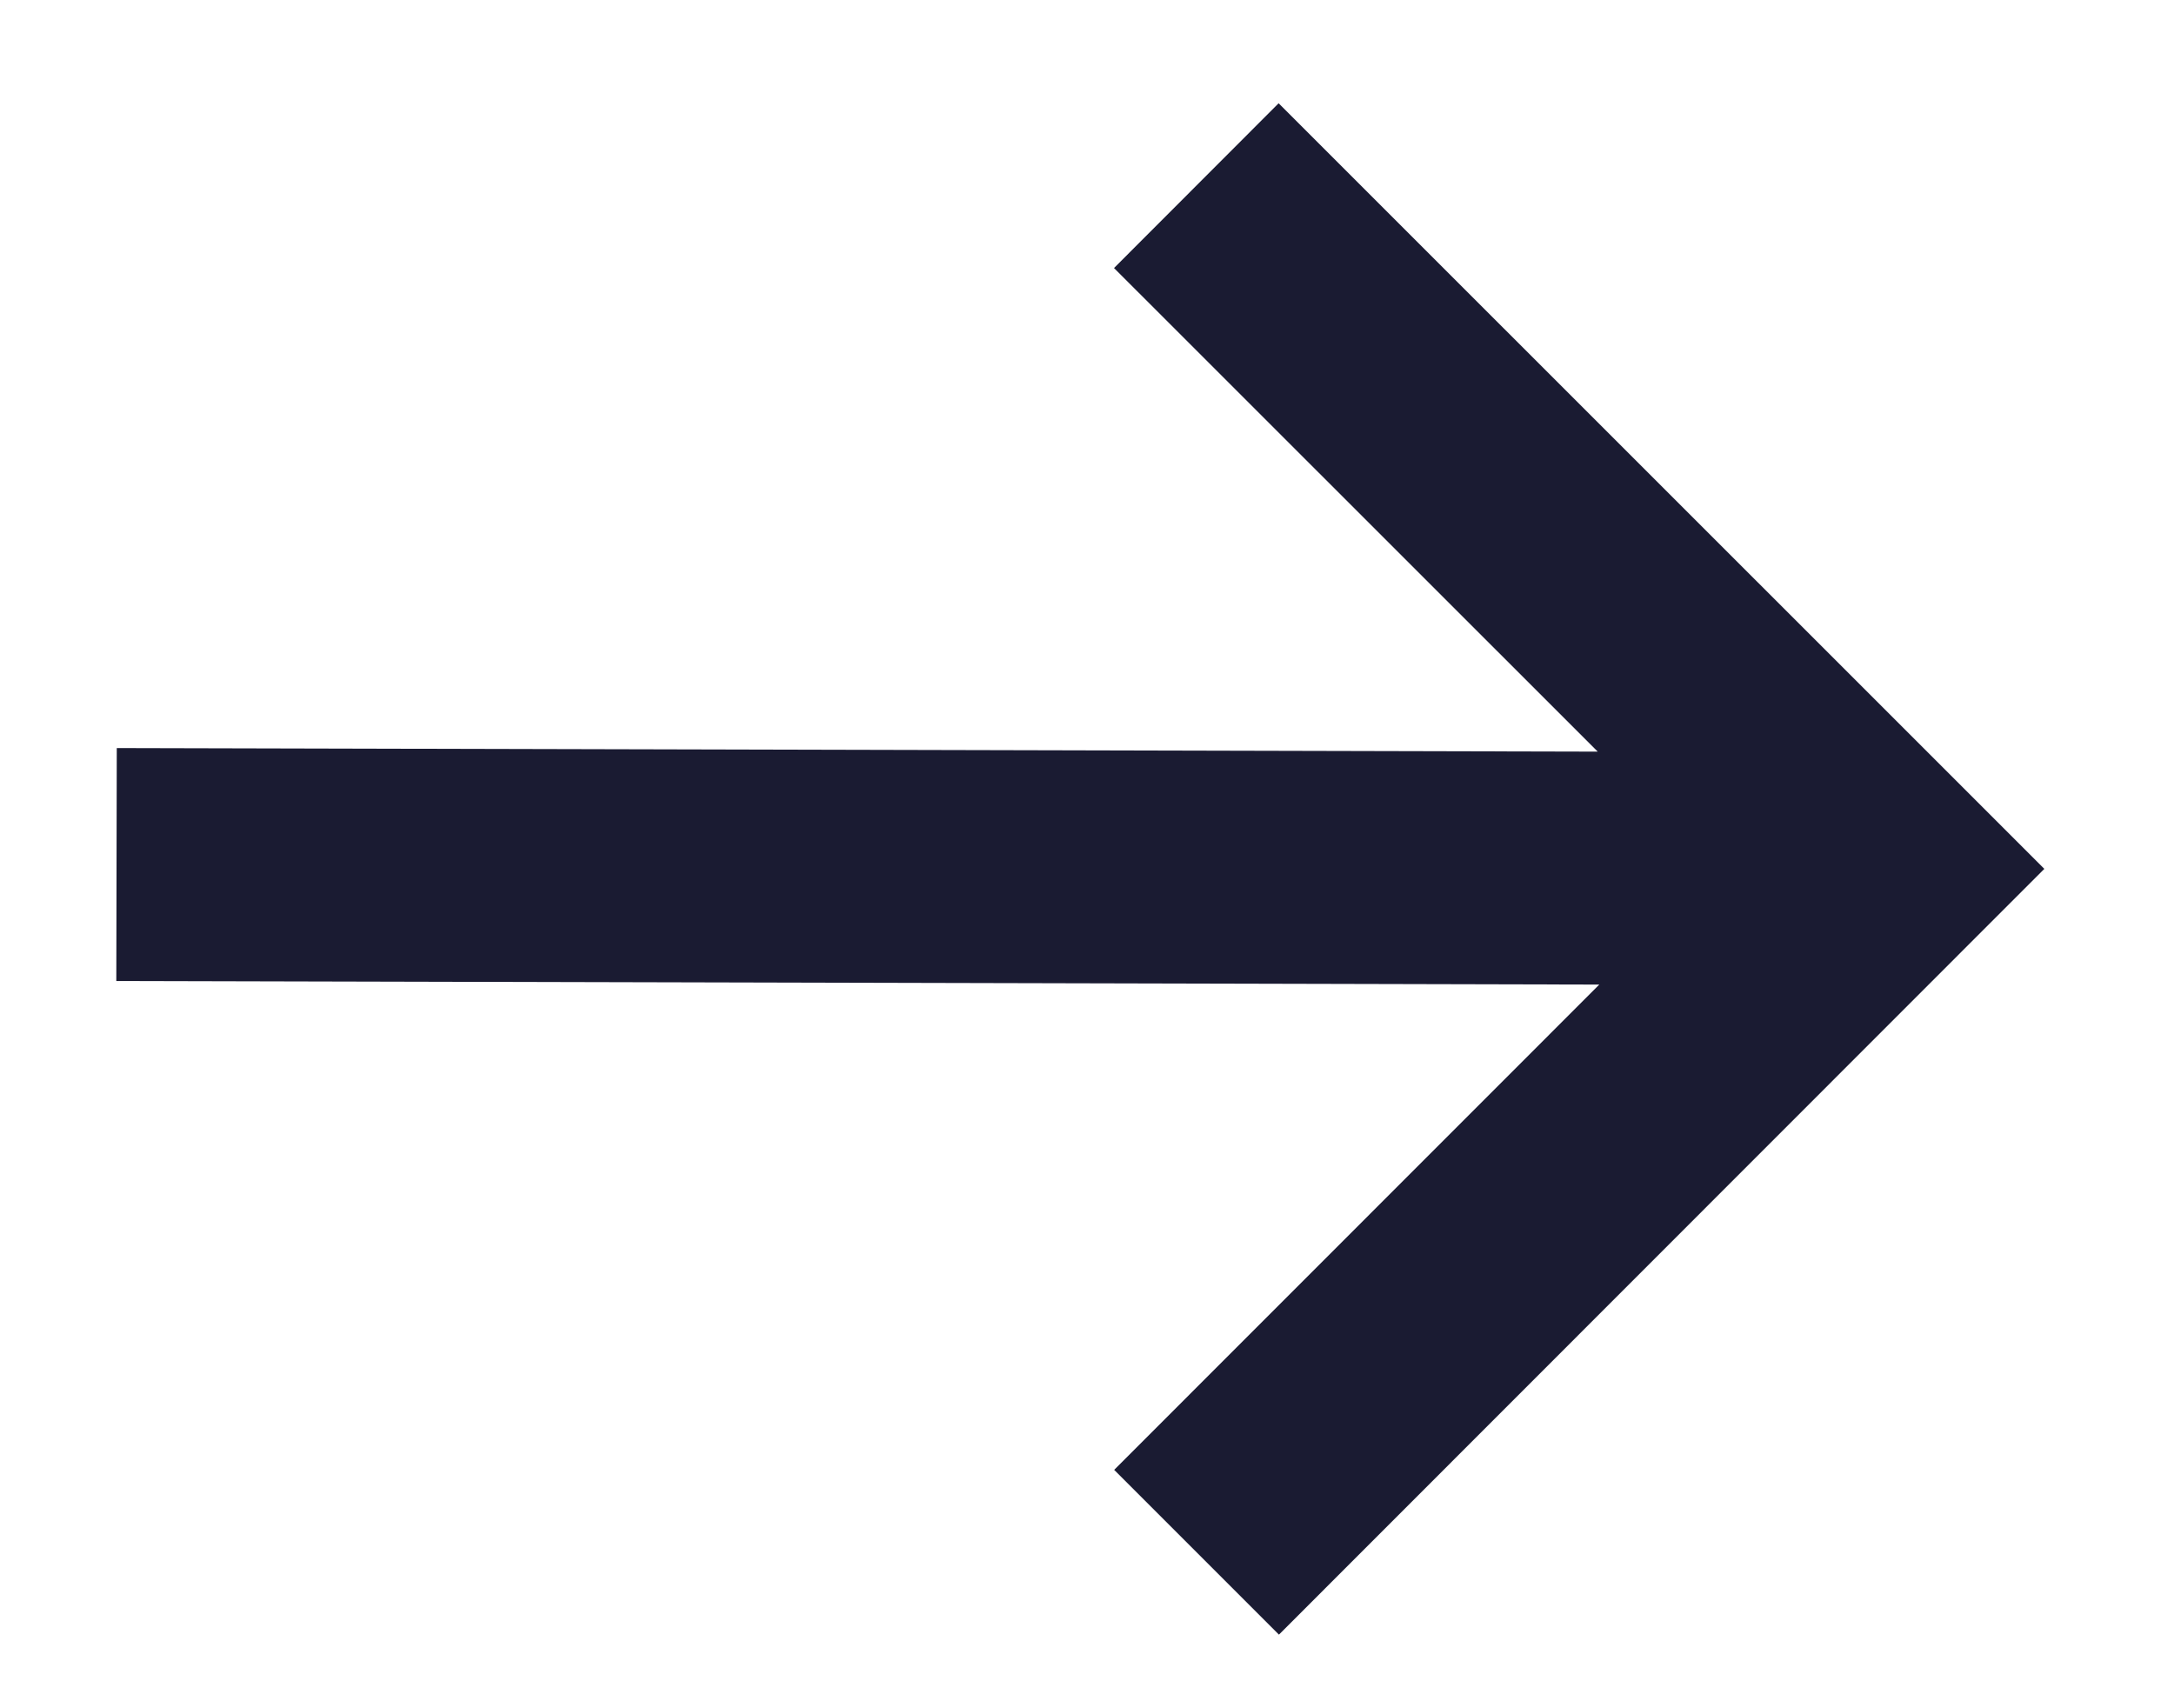
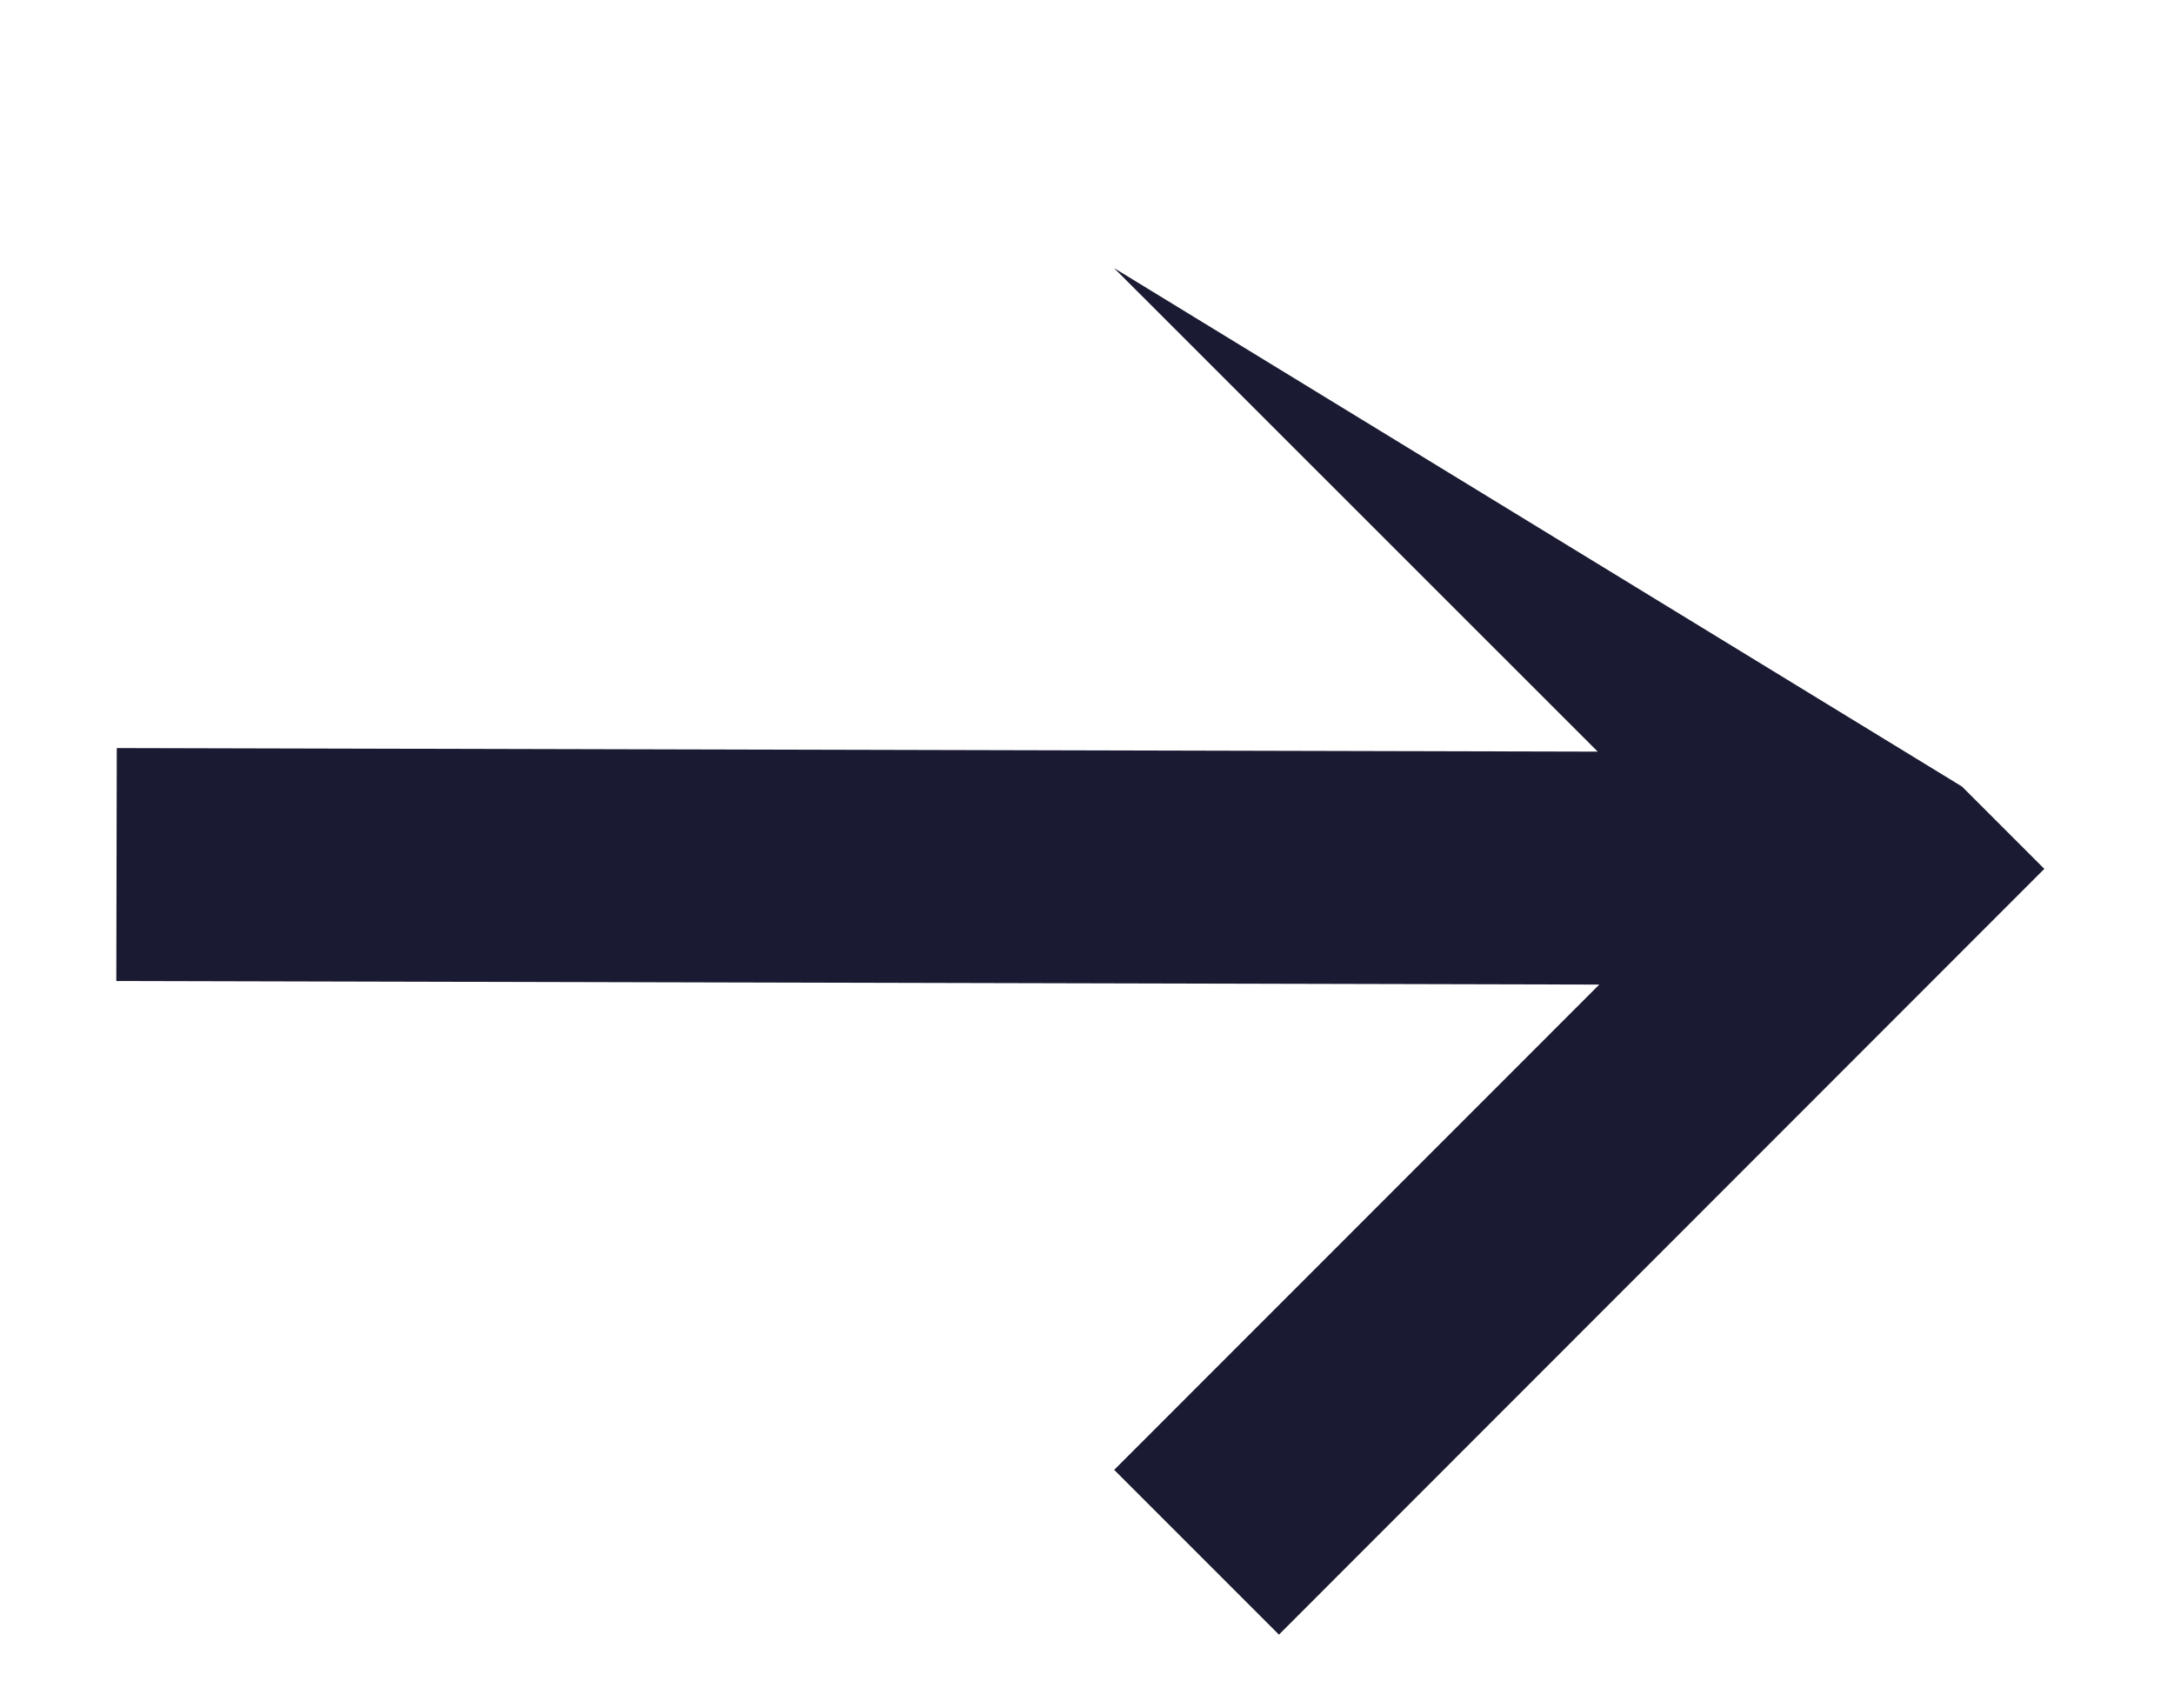
<svg xmlns="http://www.w3.org/2000/svg" width="14" height="11" viewBox="0 0 14 11" fill="none">
-   <path fill-rule="evenodd" clip-rule="evenodd" d="M10.289 4.84L0.752 4.817L0.749 6.317L10.299 6.34L7.175 9.465L8.236 10.526L12.635 6.125L13.165 5.595L12.635 5.065L8.234 0.665L7.174 1.726L10.289 4.84Z" fill="#1A1B32" />
+   <path fill-rule="evenodd" clip-rule="evenodd" d="M10.289 4.84L0.752 4.817L0.749 6.317L10.299 6.34L7.175 9.465L8.236 10.526L12.635 6.125L13.165 5.595L12.635 5.065L7.174 1.726L10.289 4.84Z" fill="#1A1B32" />
</svg>